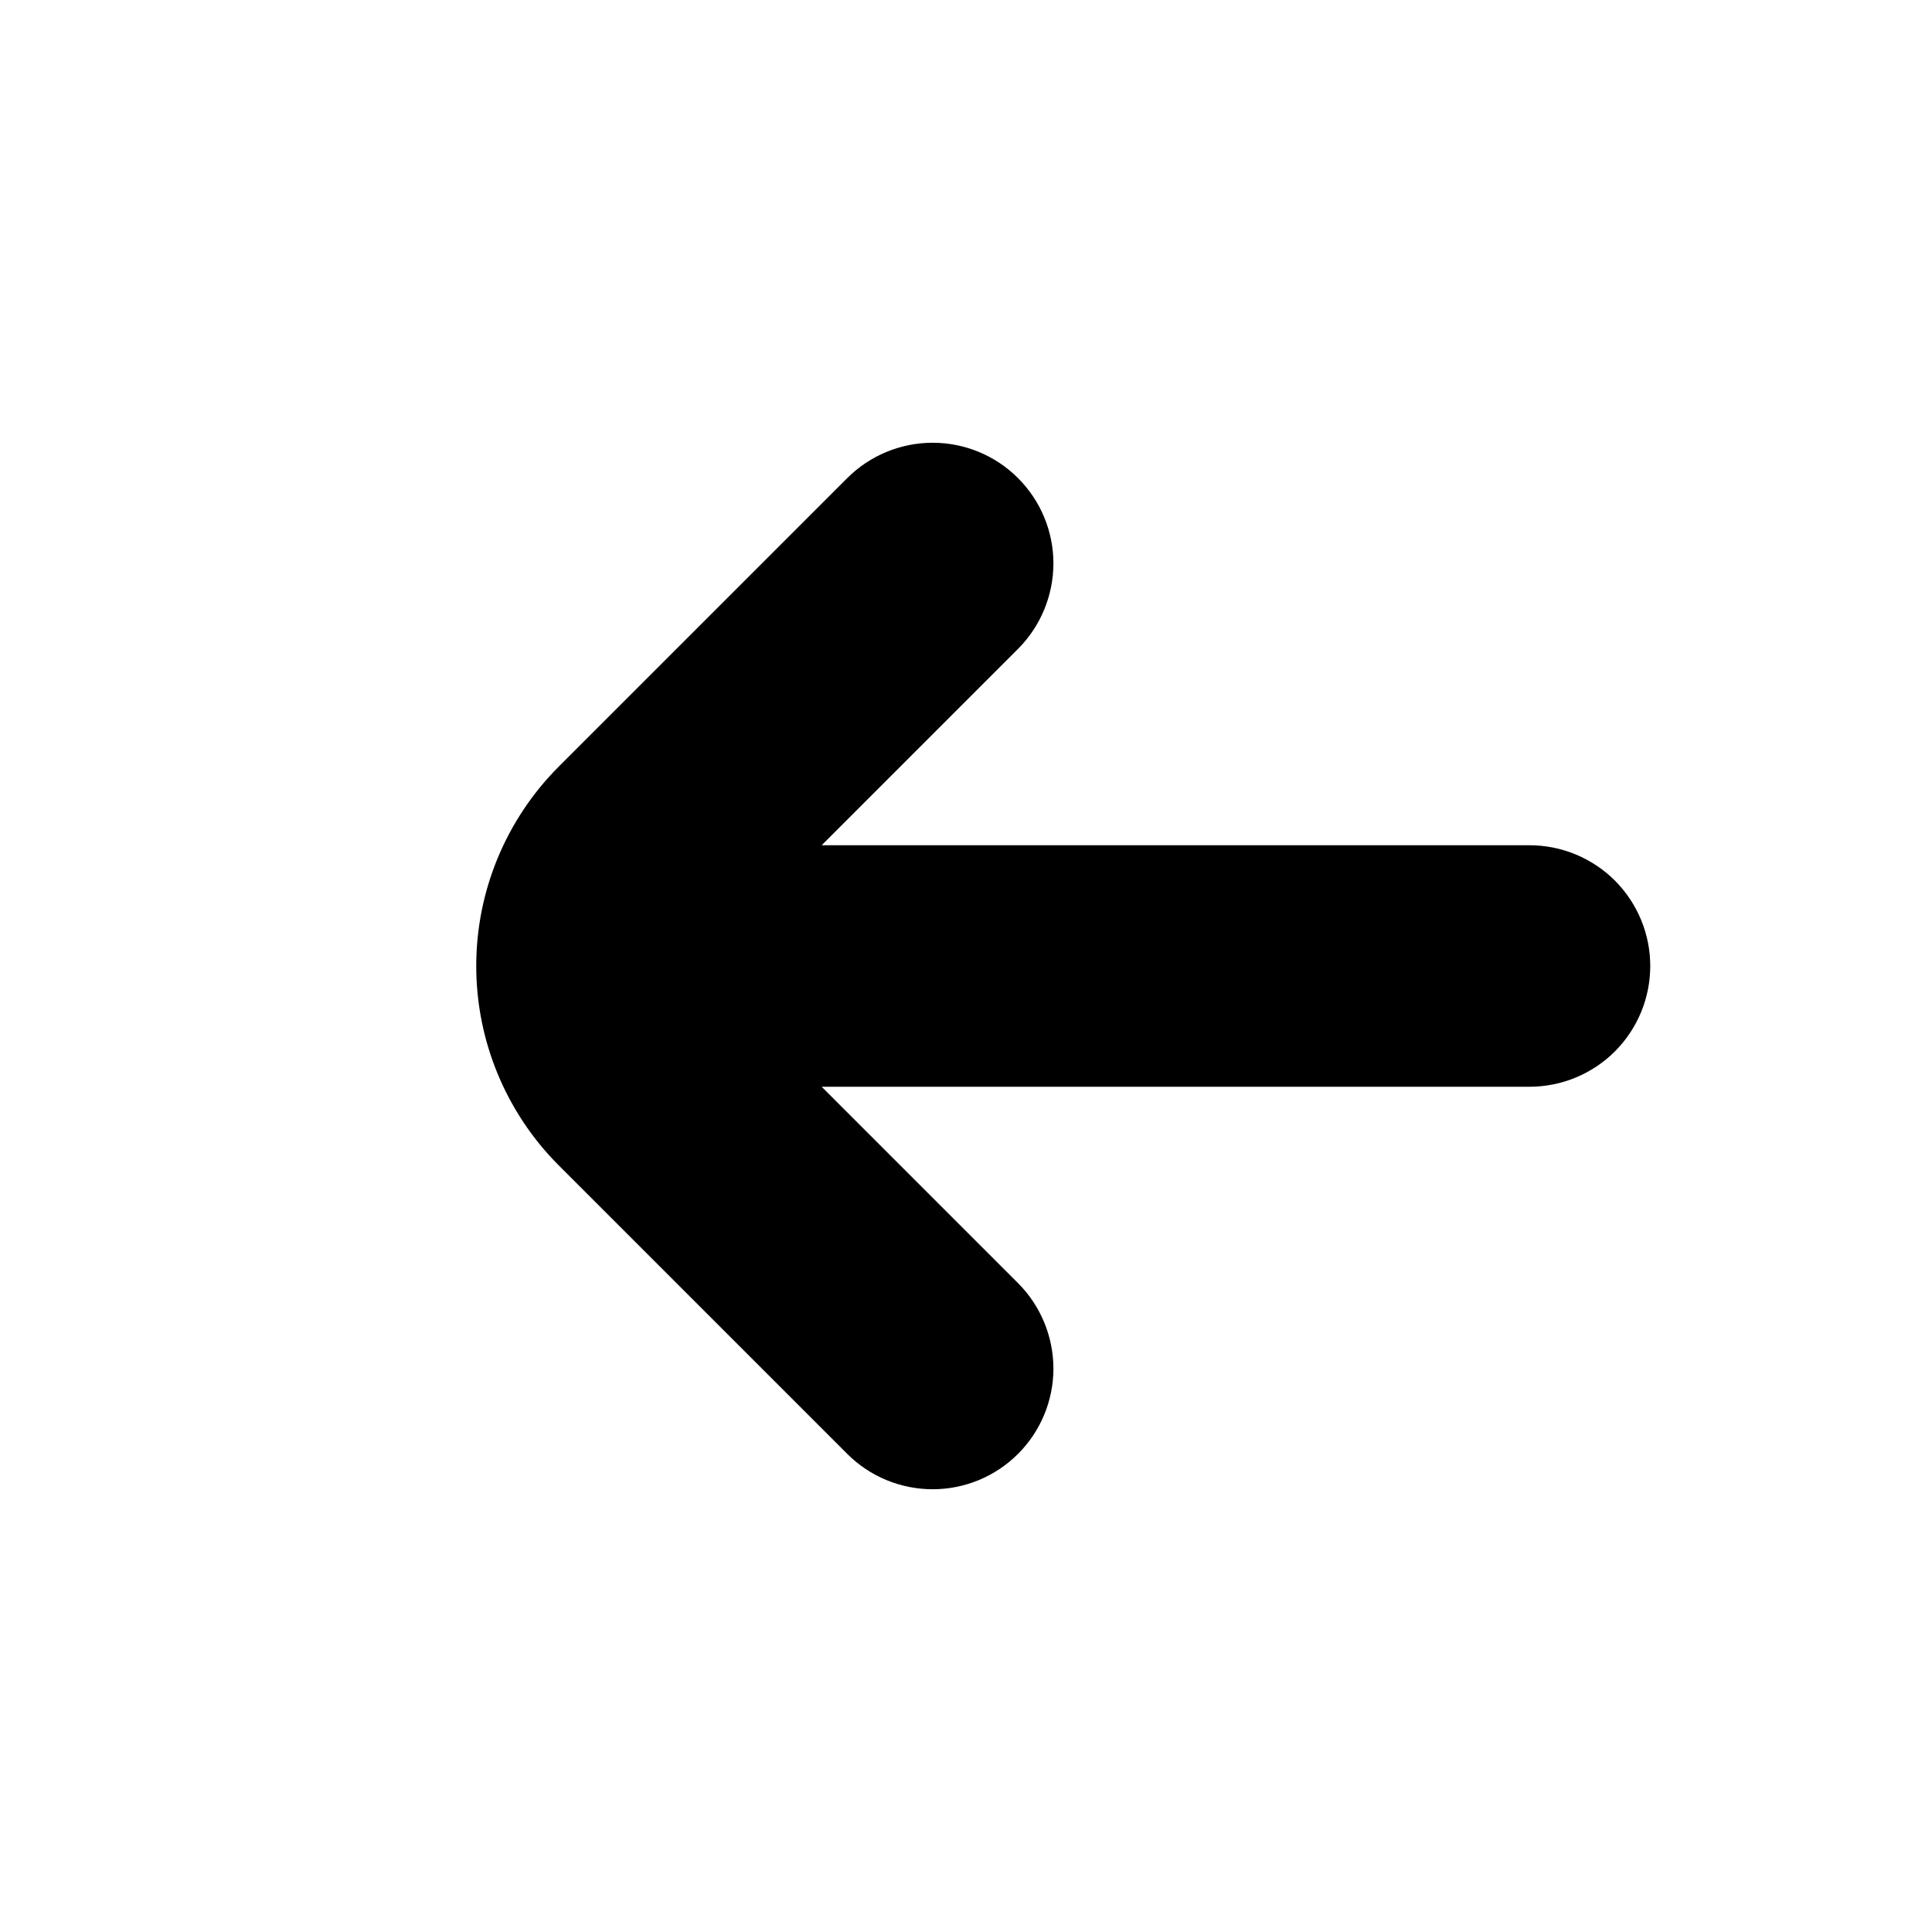
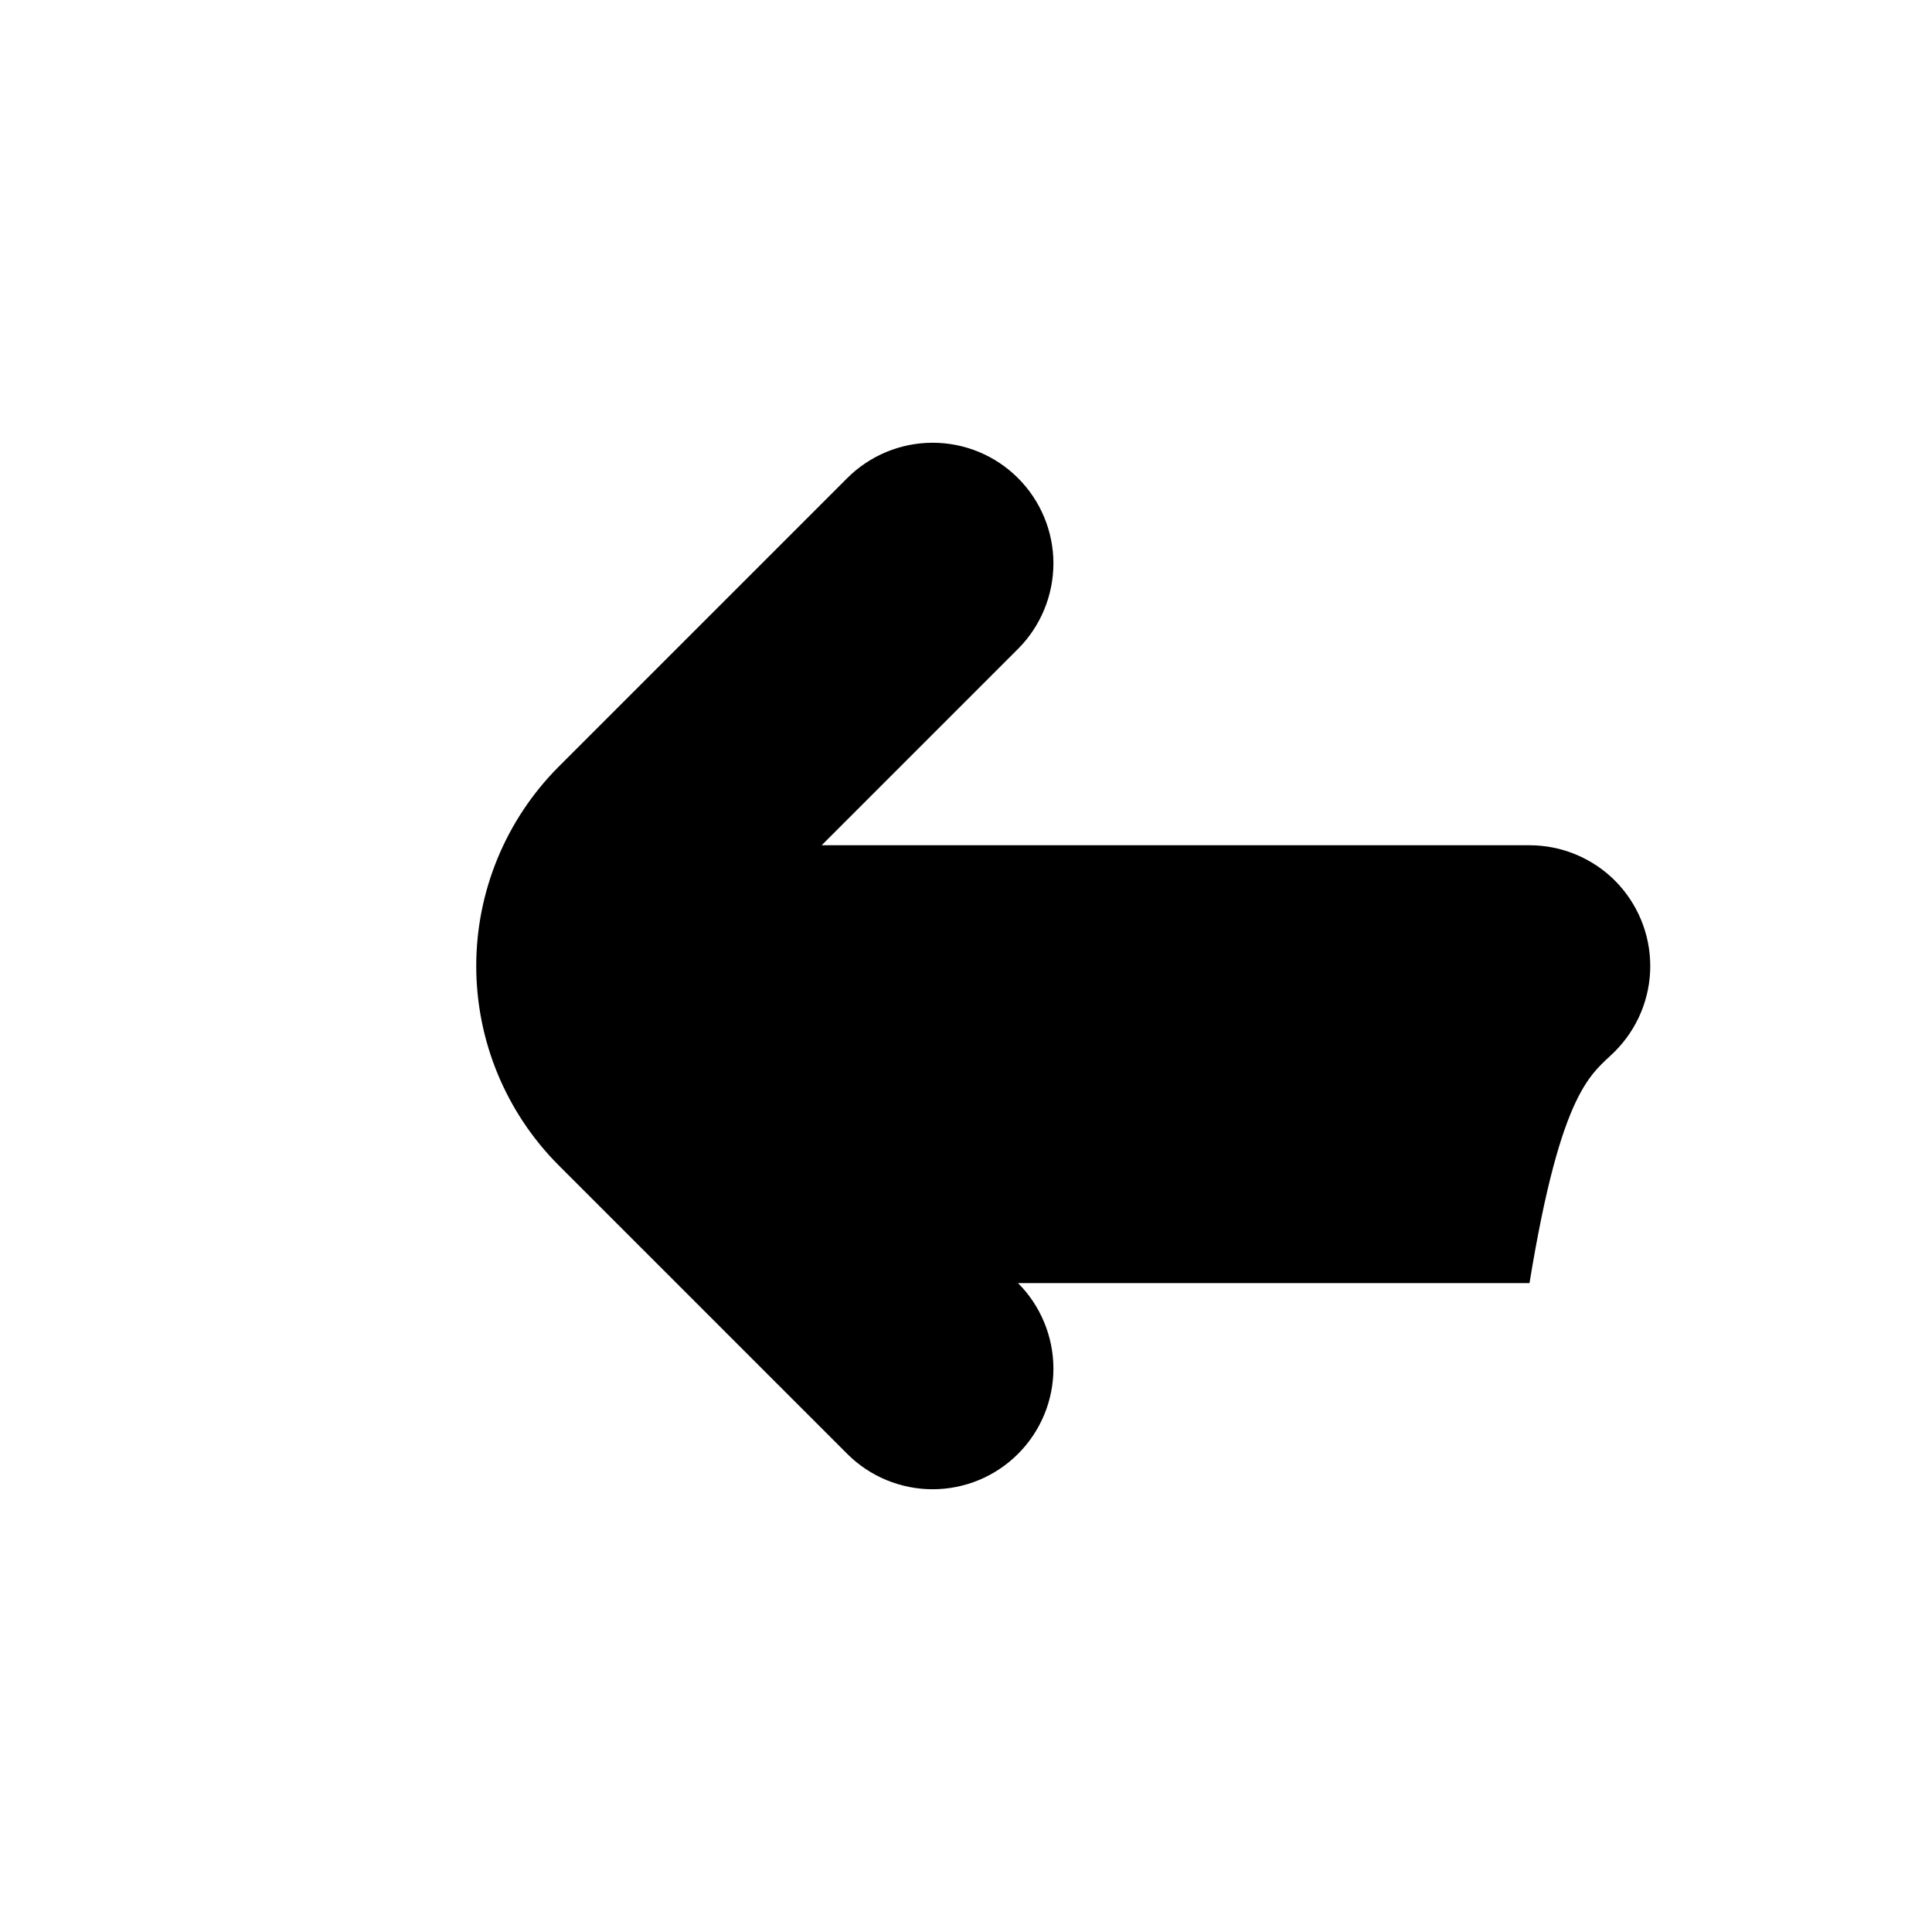
<svg xmlns="http://www.w3.org/2000/svg" width="24" height="24" viewBox="0 0 24 24" fill="none">
-   <path d="M6.939 14.475L10.525 18.061C10.806 18.342 11.188 18.5 11.586 18.5C11.984 18.5 12.365 18.342 12.646 18.061C12.928 17.779 13.086 17.398 13.086 17C13.085 16.602 12.927 16.22 12.646 15.939L10.207 13.5H19C19.398 13.5 19.779 13.342 20.061 13.061C20.342 12.779 20.5 12.398 20.5 12C20.5 11.602 20.342 11.221 20.061 10.939C19.779 10.658 19.398 10.5 19 10.5L10.207 10.5L12.646 8.061C12.927 7.78 13.085 7.398 13.086 7C13.086 6.602 12.928 6.221 12.646 5.939C12.365 5.658 11.984 5.5 11.586 5.5C11.188 5.5 10.806 5.658 10.525 5.939L6.939 9.525C6.284 10.182 5.916 11.072 5.916 12C5.916 12.928 6.284 13.818 6.939 14.475Z" fill="black" />
+   <path d="M6.939 14.475L10.525 18.061C10.806 18.342 11.188 18.5 11.586 18.5C11.984 18.5 12.365 18.342 12.646 18.061C12.928 17.779 13.086 17.398 13.086 17C13.085 16.602 12.927 16.22 12.646 15.939H19C19.398 13.5 19.779 13.342 20.061 13.061C20.342 12.779 20.5 12.398 20.5 12C20.5 11.602 20.342 11.221 20.061 10.939C19.779 10.658 19.398 10.5 19 10.5L10.207 10.5L12.646 8.061C12.927 7.78 13.085 7.398 13.086 7C13.086 6.602 12.928 6.221 12.646 5.939C12.365 5.658 11.984 5.5 11.586 5.5C11.188 5.5 10.806 5.658 10.525 5.939L6.939 9.525C6.284 10.182 5.916 11.072 5.916 12C5.916 12.928 6.284 13.818 6.939 14.475Z" fill="black" />
</svg>